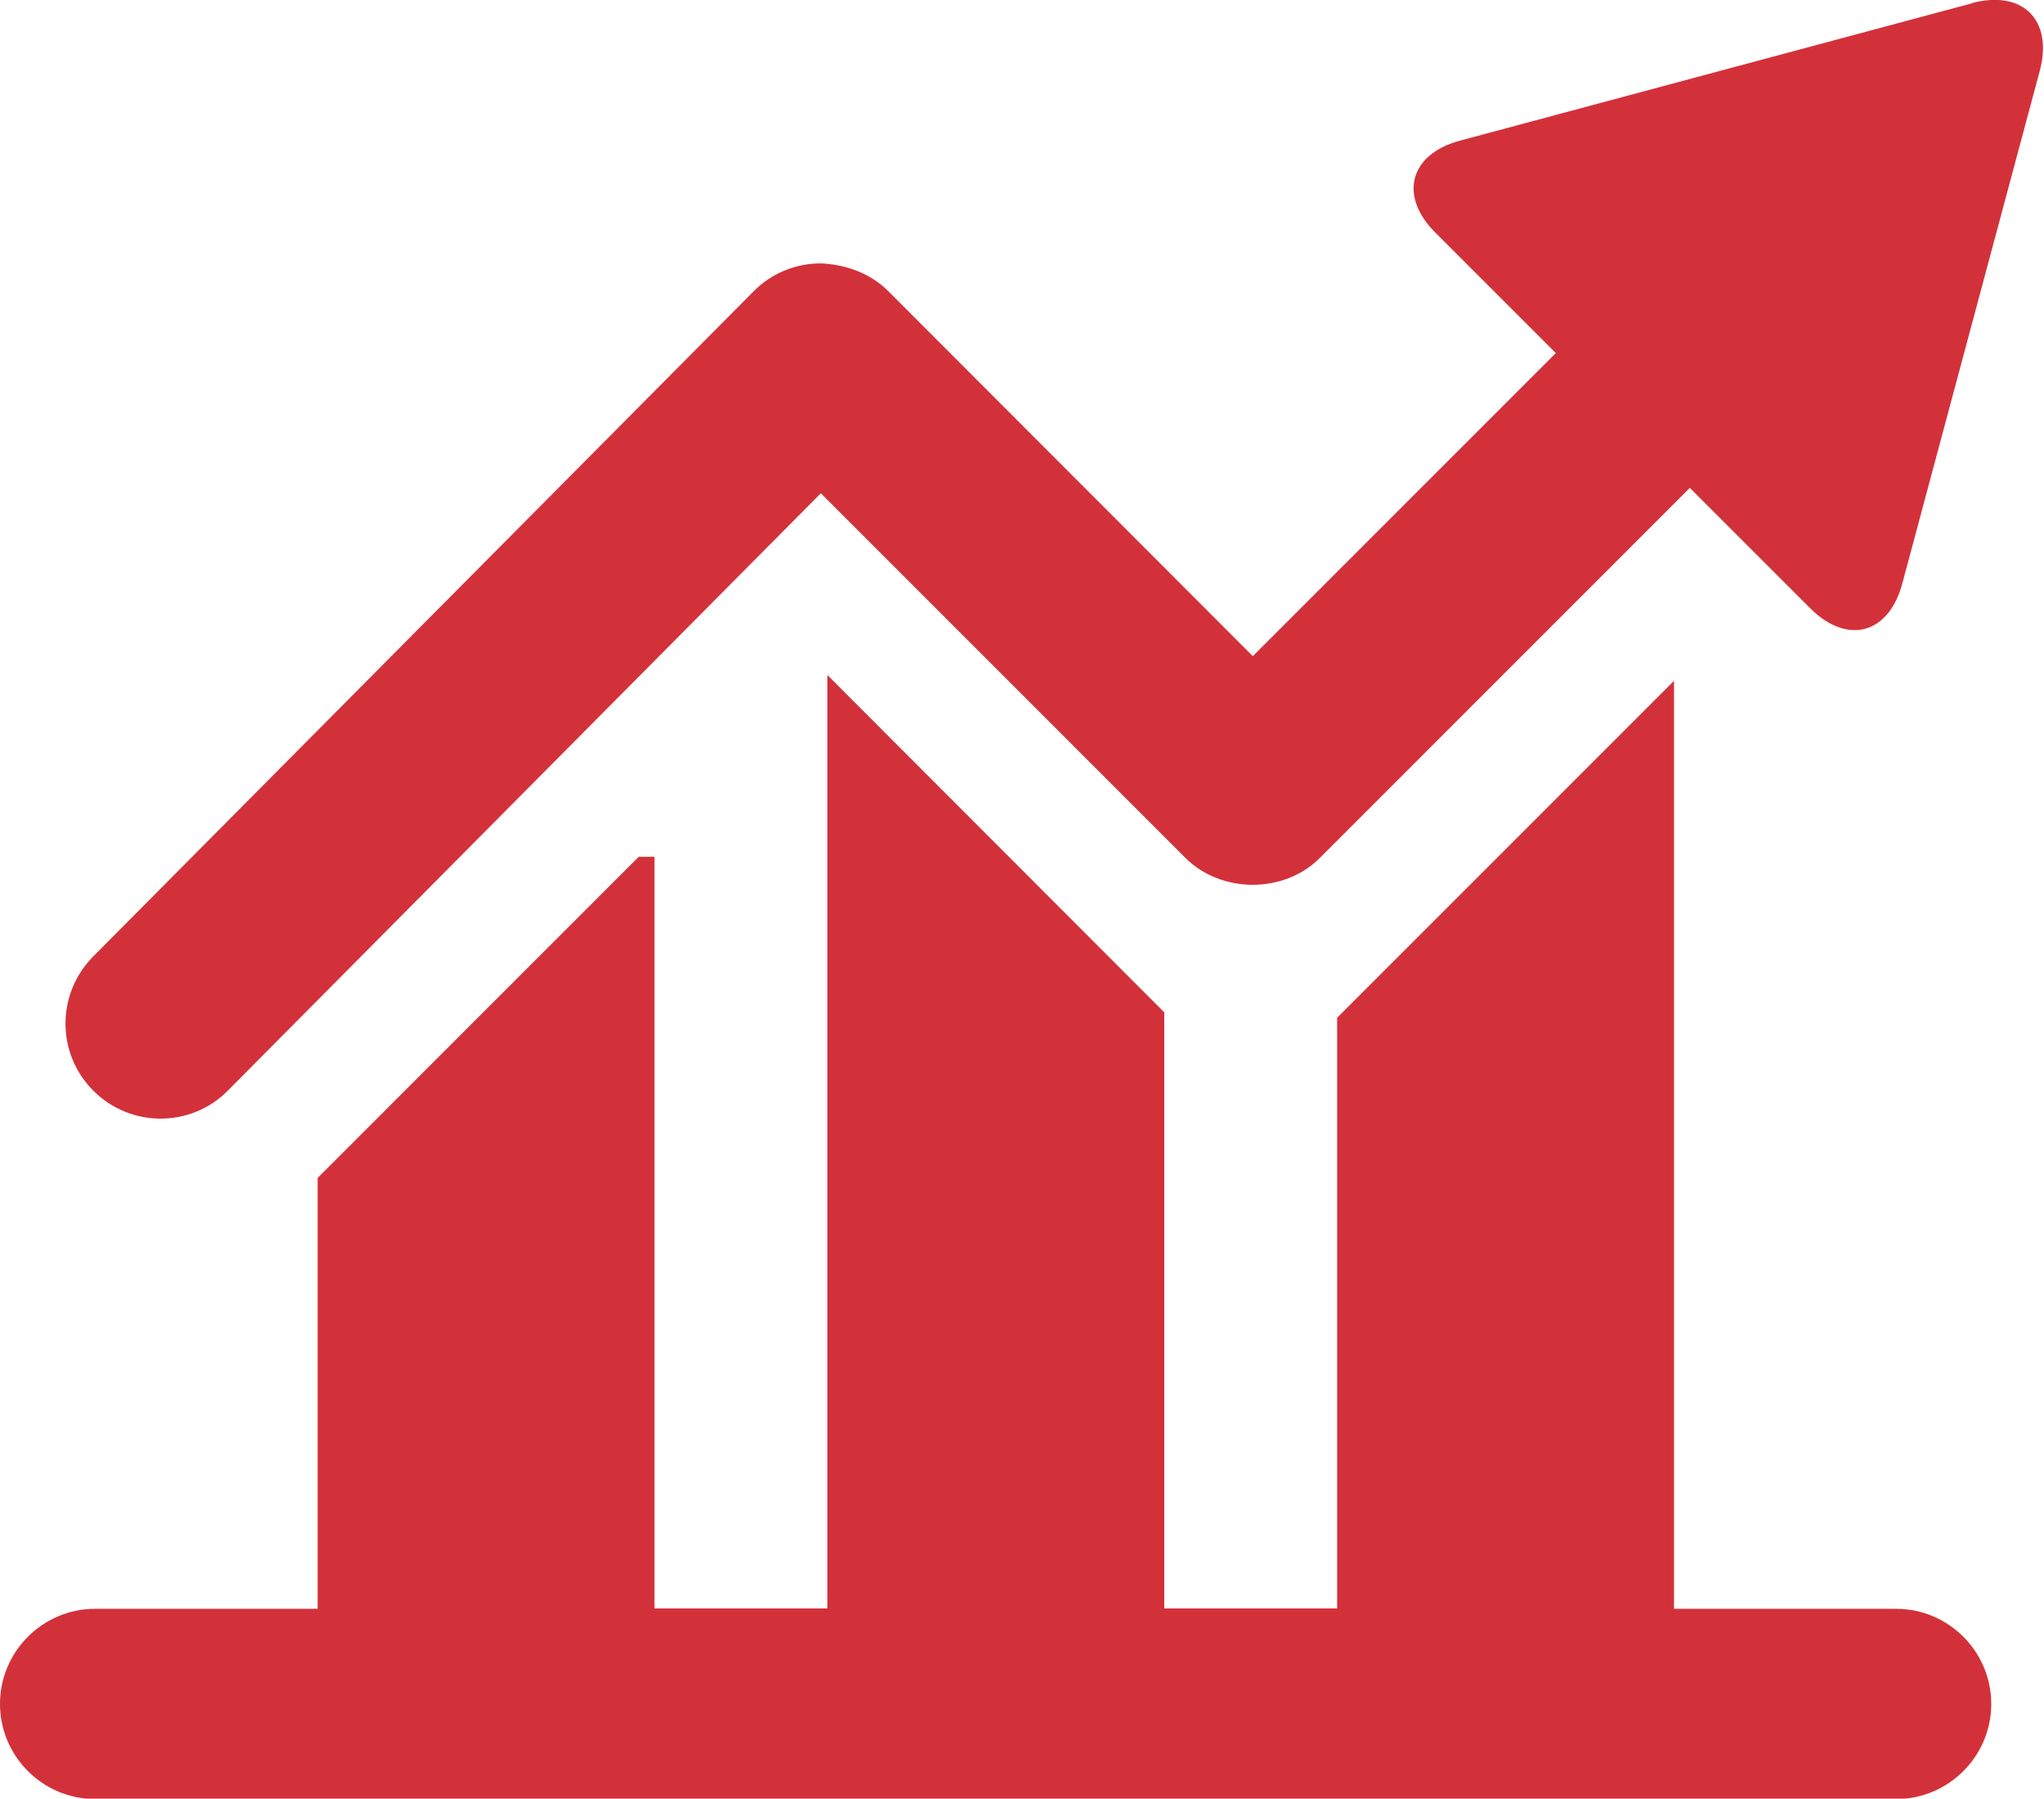
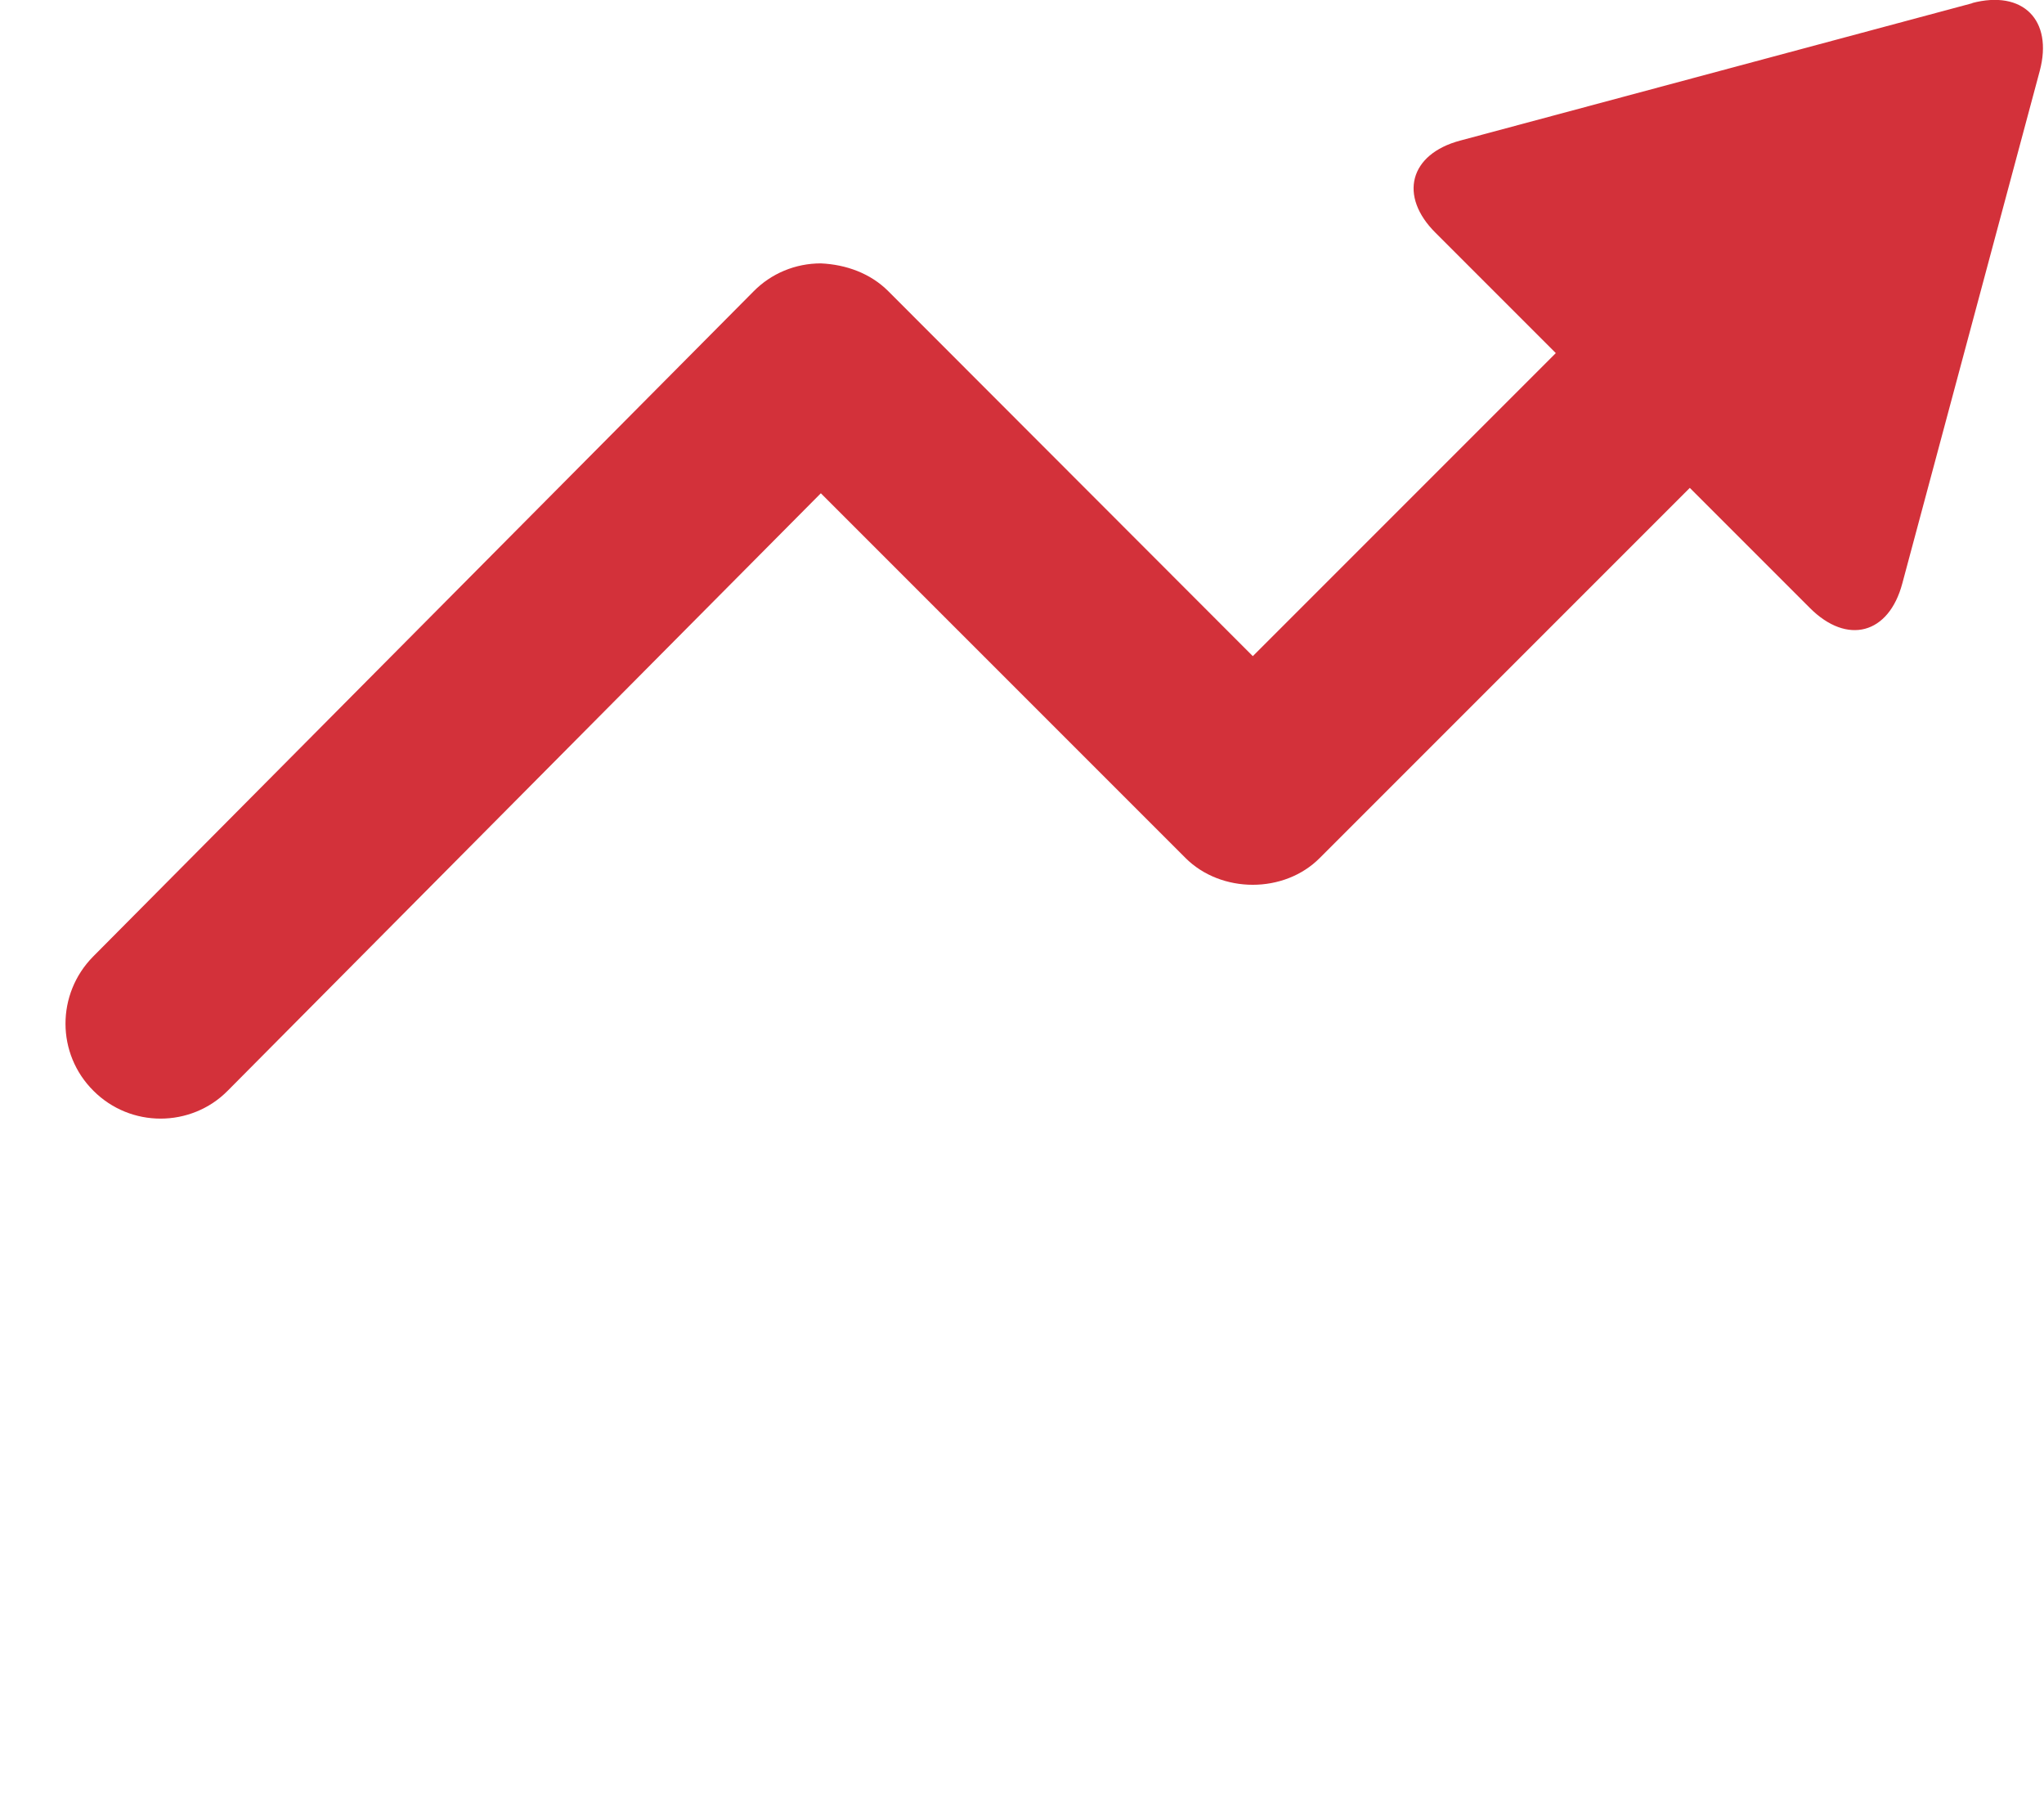
<svg xmlns="http://www.w3.org/2000/svg" viewBox="0 0 53.09 46.71">
  <defs>
    <style>.d{fill:#d3313a;}</style>
  </defs>
  <g id="a" />
  <g id="b">
    <g id="c">
      <g>
        <path class="d" d="M51.24,.08l-13.31,3.57c-1.32,.35-1.61,1.44-.64,2.4l3.12,3.12-7.87,7.87L23.07,7.56c-.46-.46-1.09-.69-1.75-.72-.66,0-1.29,.26-1.75,.73L2.42,24.84c-.96,.97-.96,2.53,.01,3.49,.48,.48,1.11,.72,1.74,.72s1.27-.24,1.75-.73l15.4-15.51,9.47,9.47c.93,.93,2.57,.93,3.49,0l9.61-9.61,3.12,3.12c.97,.97,2.05,.68,2.4-.64l3.57-13.31c.35-1.32-.44-2.11-1.76-1.76Z" />
-         <path class="d" d="M49.25,41.78h-5.77V17.68l-8.75,8.75v15.34h-4.49v-15.48l-8.75-8.76v24.24h-4.49V22.25h-.41l-8.34,8.34v11.19H2.47c-1.36,0-2.47,1.11-2.47,2.47s1.11,2.47,2.47,2.47H49.25c1.36,0,2.47-1.11,2.47-2.47s-1.11-2.47-2.47-2.47Z" />
      </g>
    </g>
  </g>
</svg>